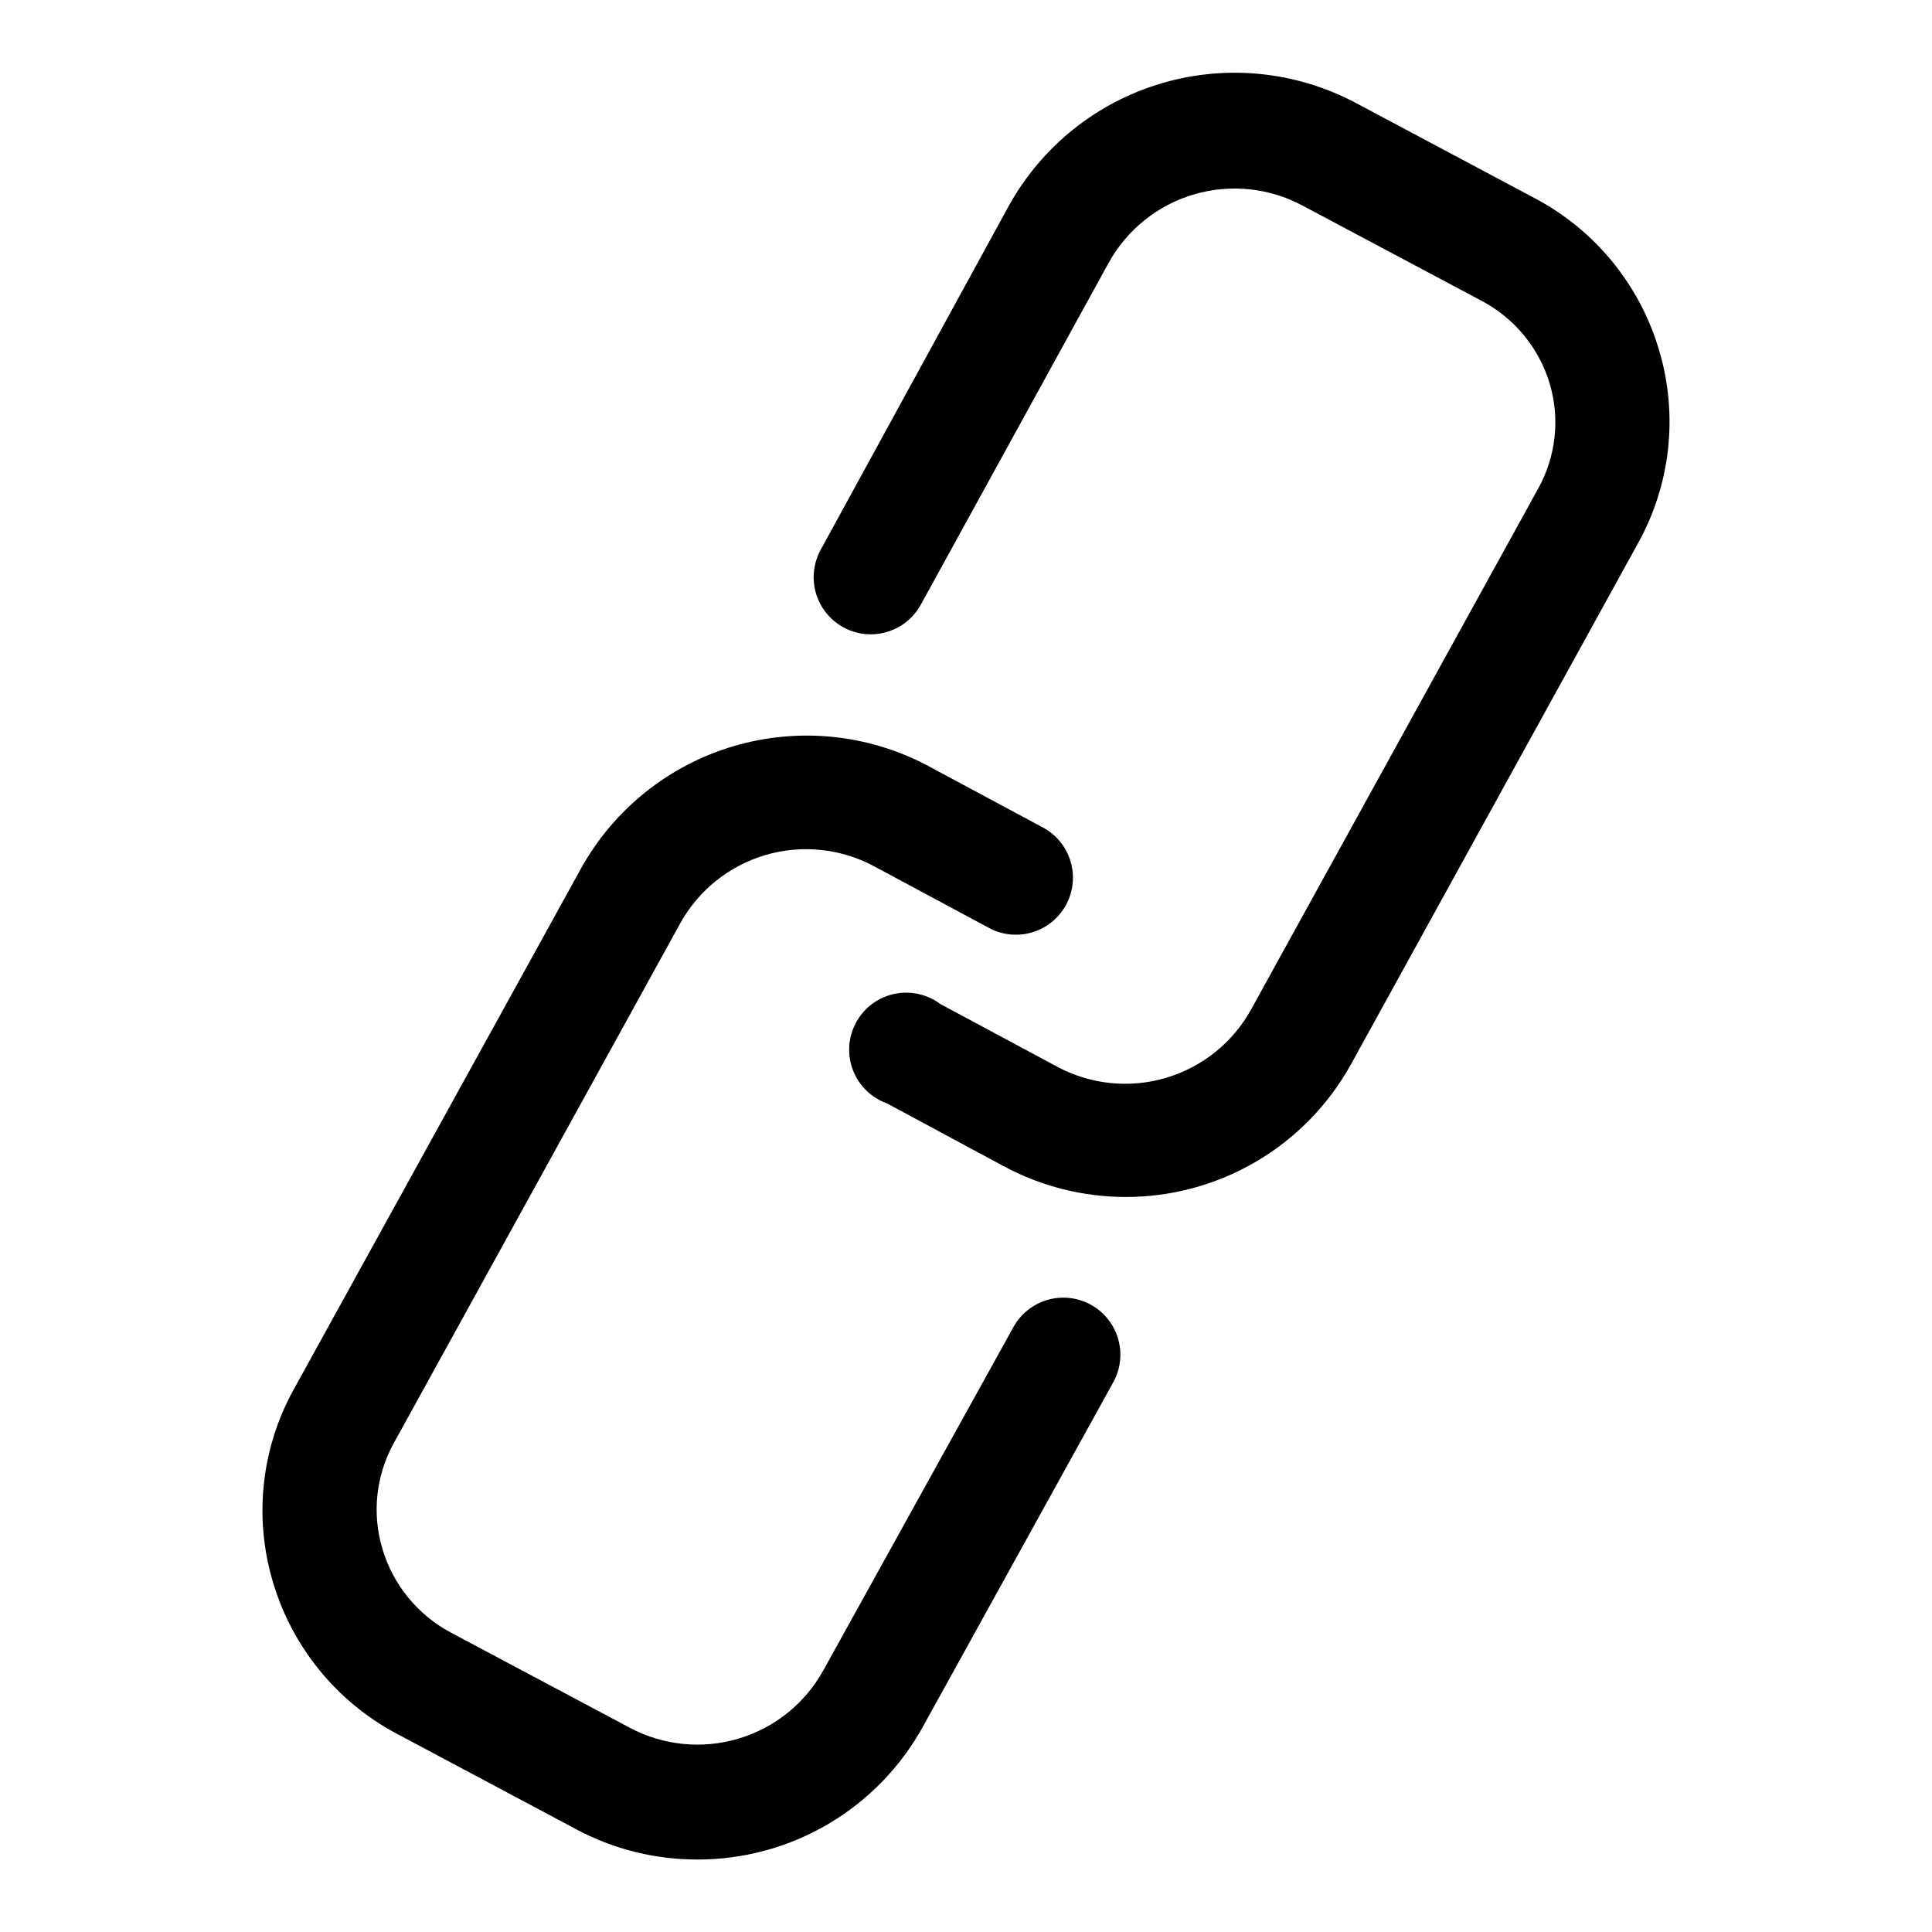
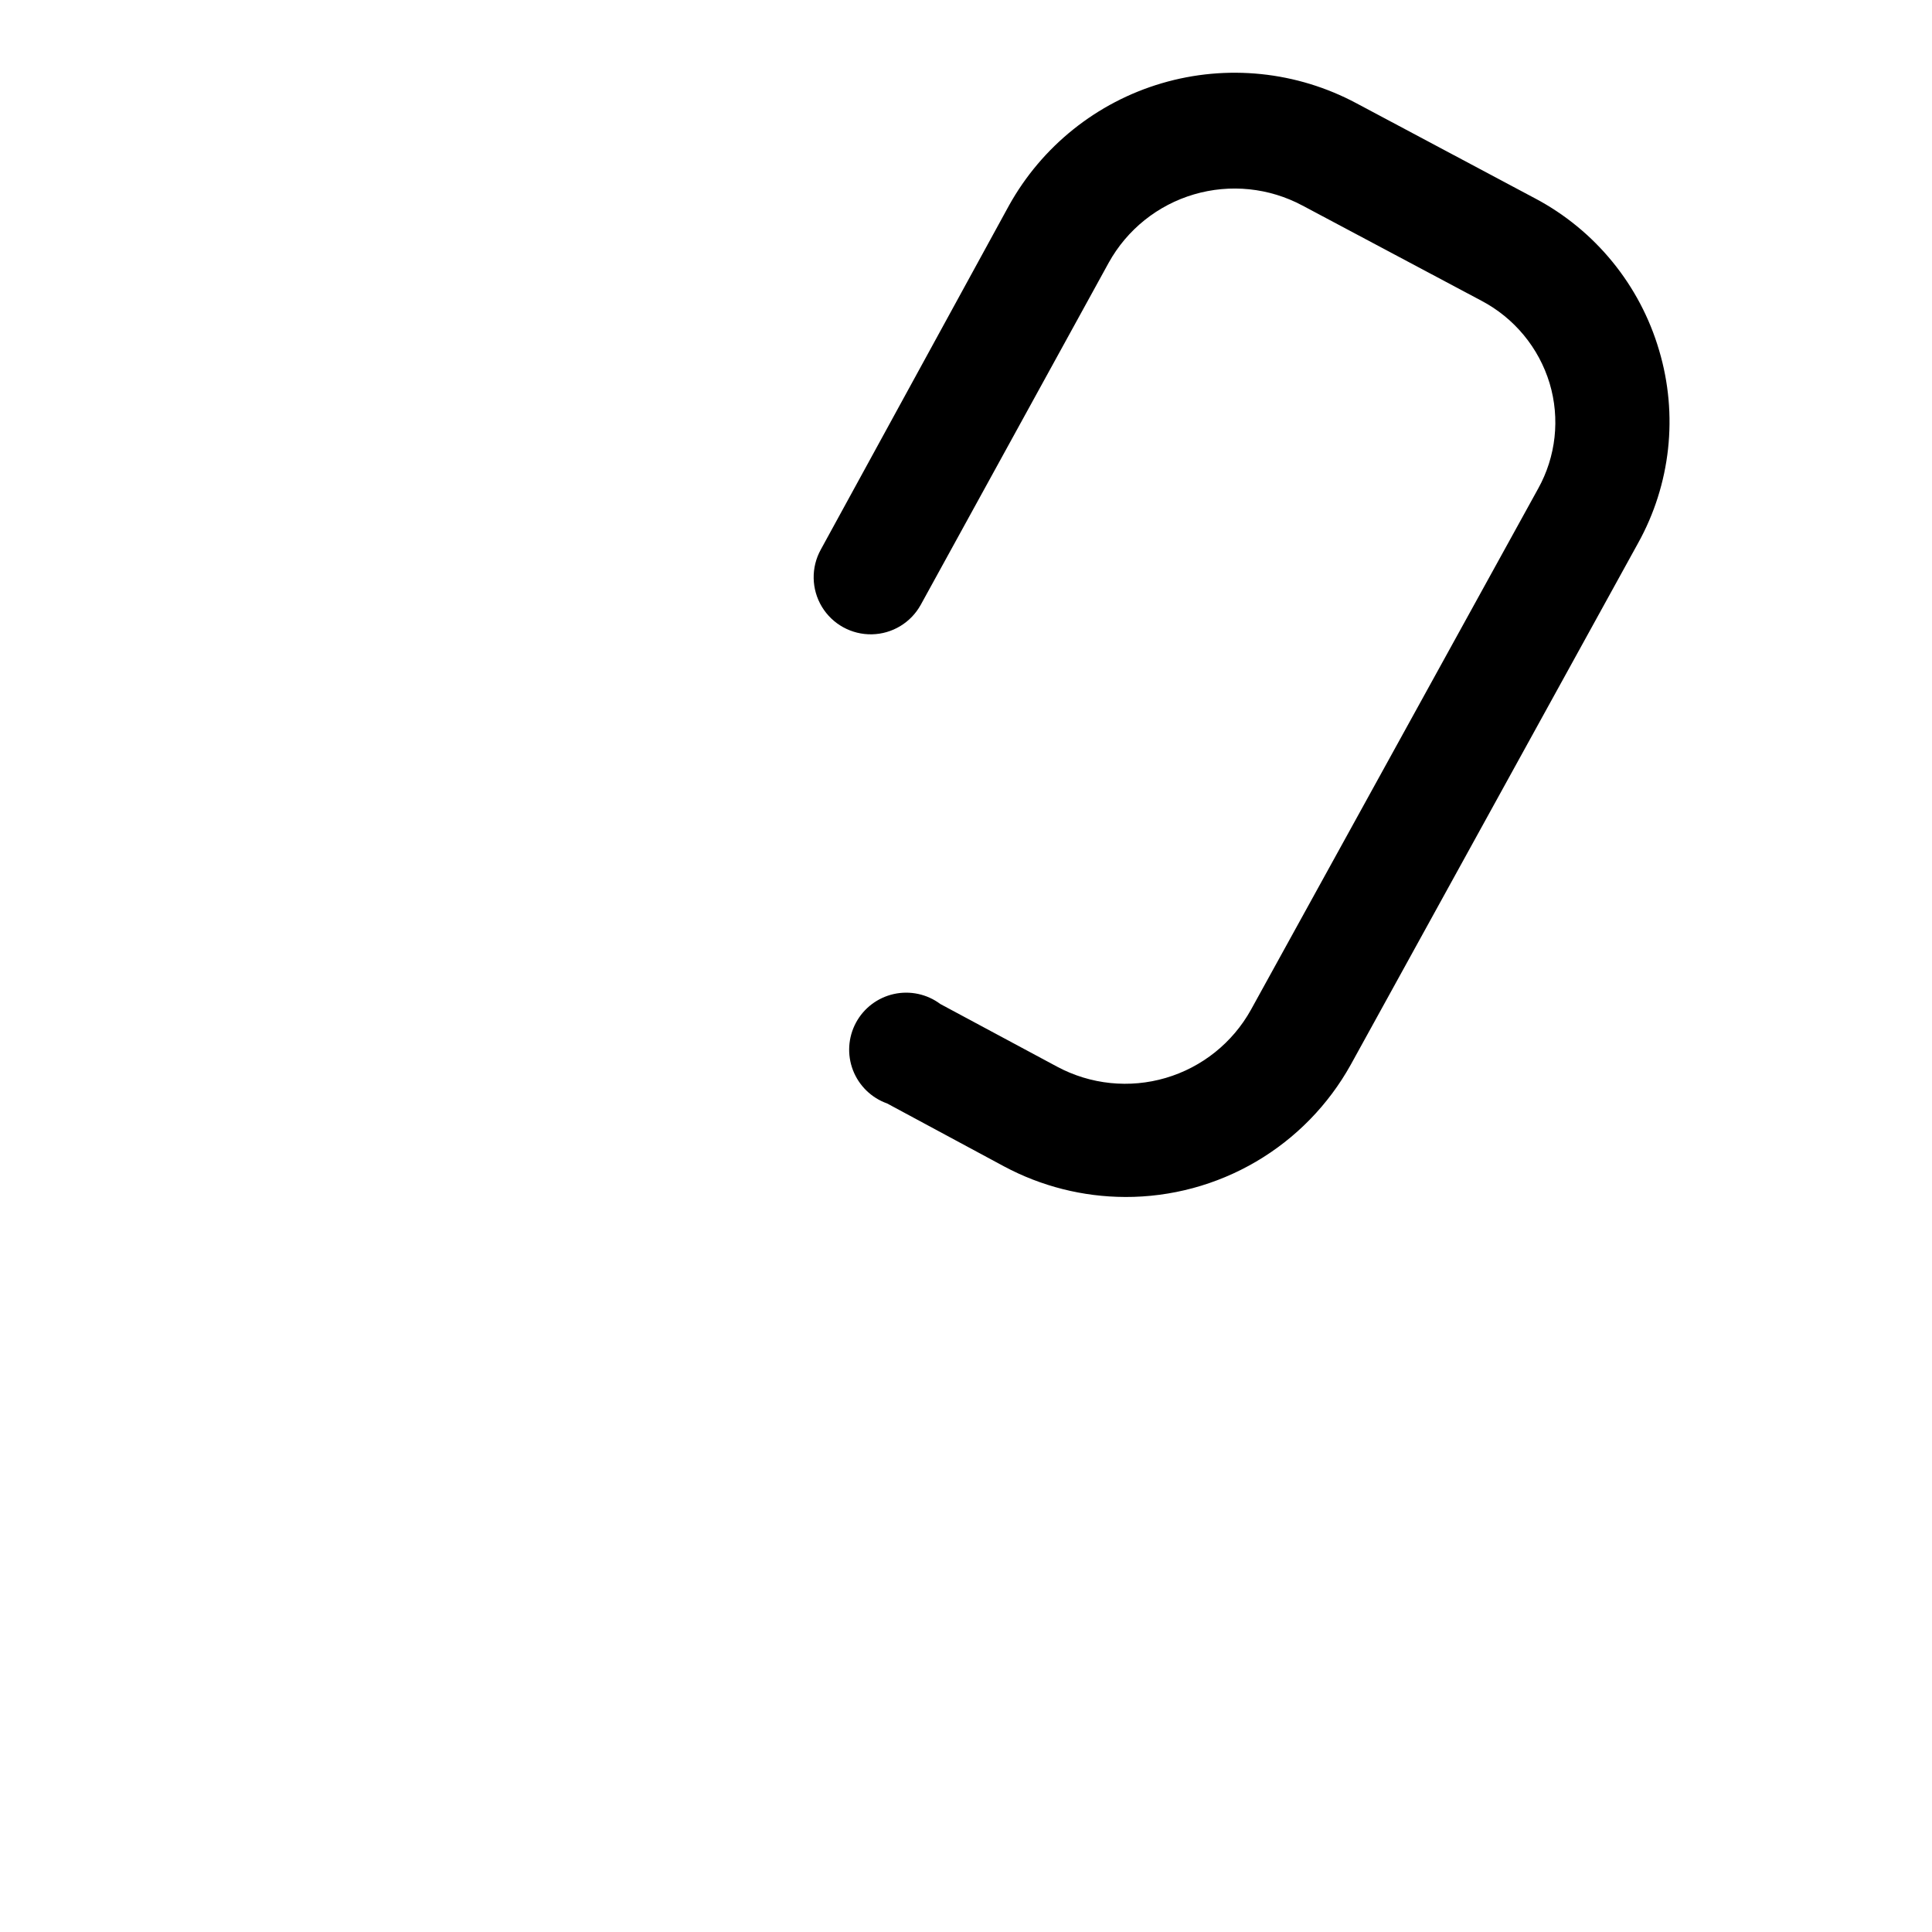
<svg xmlns="http://www.w3.org/2000/svg" fill="#000000" width="800px" height="800px" version="1.1" viewBox="144 144 512 512">
  <g>
-     <path d="m328.81 636.79c-11.27 0.023-22.371-2.766-32.293-8.113l-47.309-25.191v0.004c-15.941-8.461-27.801-22.992-32.898-40.305-5.09-17.09-3.074-35.508 5.594-51.086l76.125-138.04v-0.004c8.719-15.648 23.23-27.254 40.41-32.32 17.184-5.07 35.668-3.195 51.484 5.219l30.984 16.625c4.527 2.672 7.344 7.504 7.434 12.762 0.09 5.258-2.559 10.184-6.996 13.004-4.438 2.824-10.02 3.141-14.746 0.836l-30.984-16.625v-0.004c-8.828-4.723-19.16-5.785-28.766-2.957-9.605 2.828-17.711 9.32-22.57 18.074l-75.926 137.79c-4.723 8.539-5.809 18.613-3.023 27.965 2.828 9.535 9.359 17.539 18.137 22.215l47.359 25.191c8.828 4.723 19.16 5.789 28.766 2.961 9.605-2.828 17.711-9.32 22.574-18.074l50.379-90.988c2.602-4.734 7.531-7.723 12.93-7.836 5.402-0.113 10.453 2.66 13.25 7.281 2.801 4.617 2.922 10.379 0.32 15.113l-50.43 91.242c-5.891 10.699-14.551 19.617-25.07 25.824-10.523 6.203-22.52 9.465-34.734 9.441z" />
    <path d="m442.17 461.21c-11.199-0.035-22.223-2.82-32.094-8.109l-30.984-16.676c-4.148-1.477-7.449-4.688-9.039-8.793-1.586-4.106-1.305-8.703 0.773-12.586s5.746-6.664 10.047-7.621c4.297-0.953 8.797 0.012 12.324 2.648l30.984 16.625c8.828 4.727 19.16 5.789 28.766 2.961 9.605-2.828 17.715-9.32 22.574-18.074l76.074-138.04c4.762-8.523 5.871-18.609 3.074-27.961-2.859-9.445-9.395-17.34-18.137-21.918l-47.359-25.191v0.004c-8.828-4.727-19.16-5.789-28.766-2.961s-17.711 9.32-22.57 18.074l-49.828 90.688v-0.004c-2.609 4.734-7.547 7.719-12.953 7.824-5.402 0.105-10.453-2.68-13.25-7.305-2.793-4.629-2.906-10.395-0.297-15.129l49.875-91.188c8.723-15.703 23.266-27.348 40.496-32.418 17.23-5.07 35.766-3.164 51.602 5.312l47.309 25.191v-0.004c15.953 8.449 27.82 22.984 32.898 40.305 5.086 17.09 3.07 35.504-5.594 51.09l-76.125 138.19c-5.922 10.66-14.59 19.535-25.109 25.703-10.52 6.168-22.5 9.402-34.691 9.363z" />
  </g>
</svg>